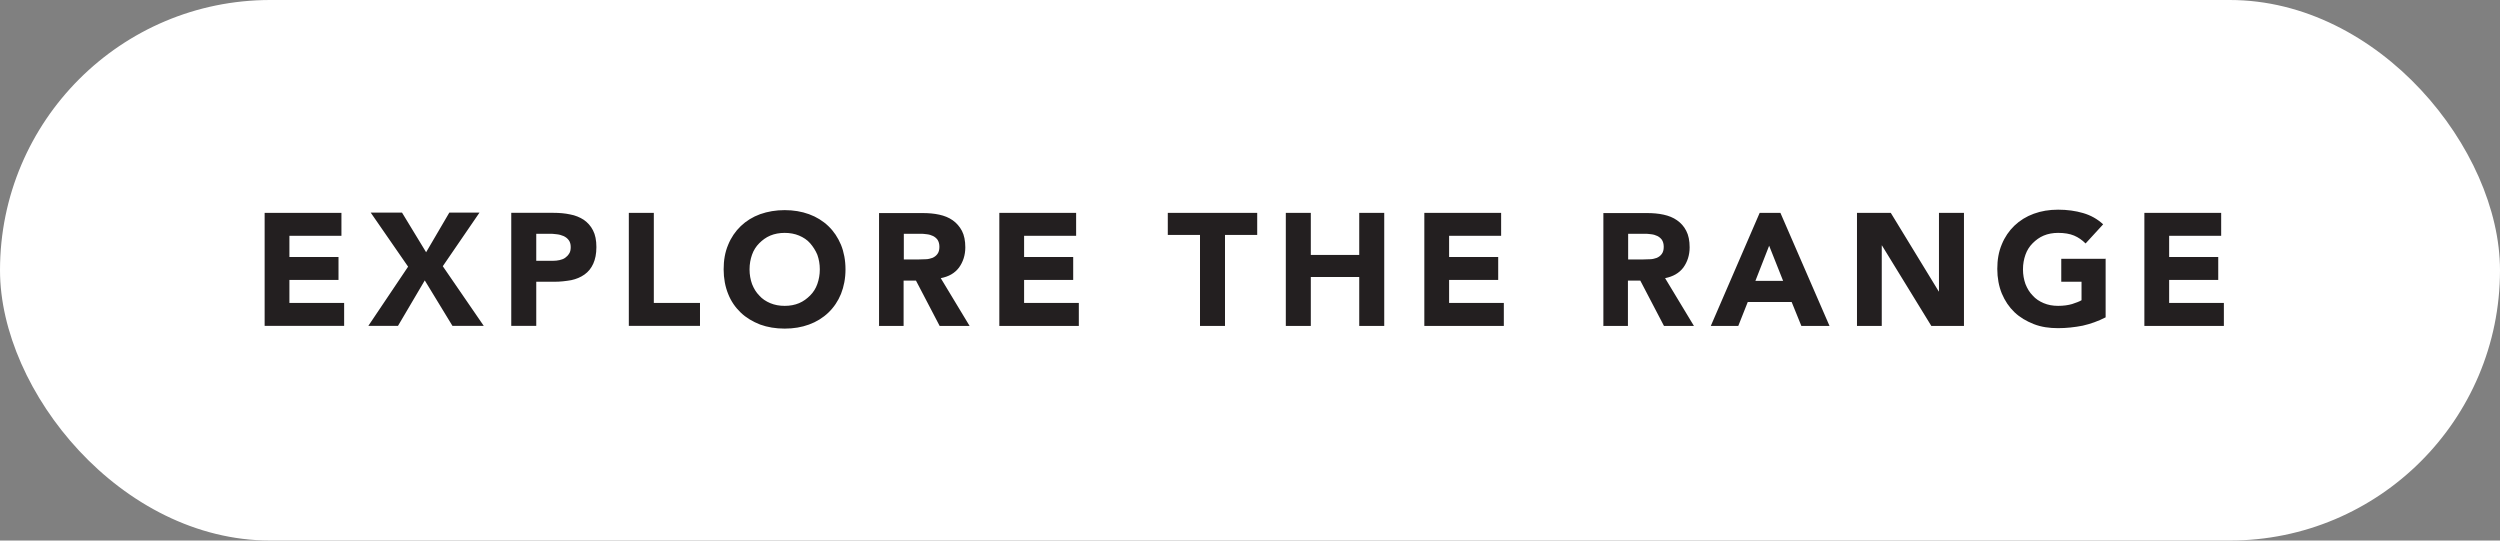
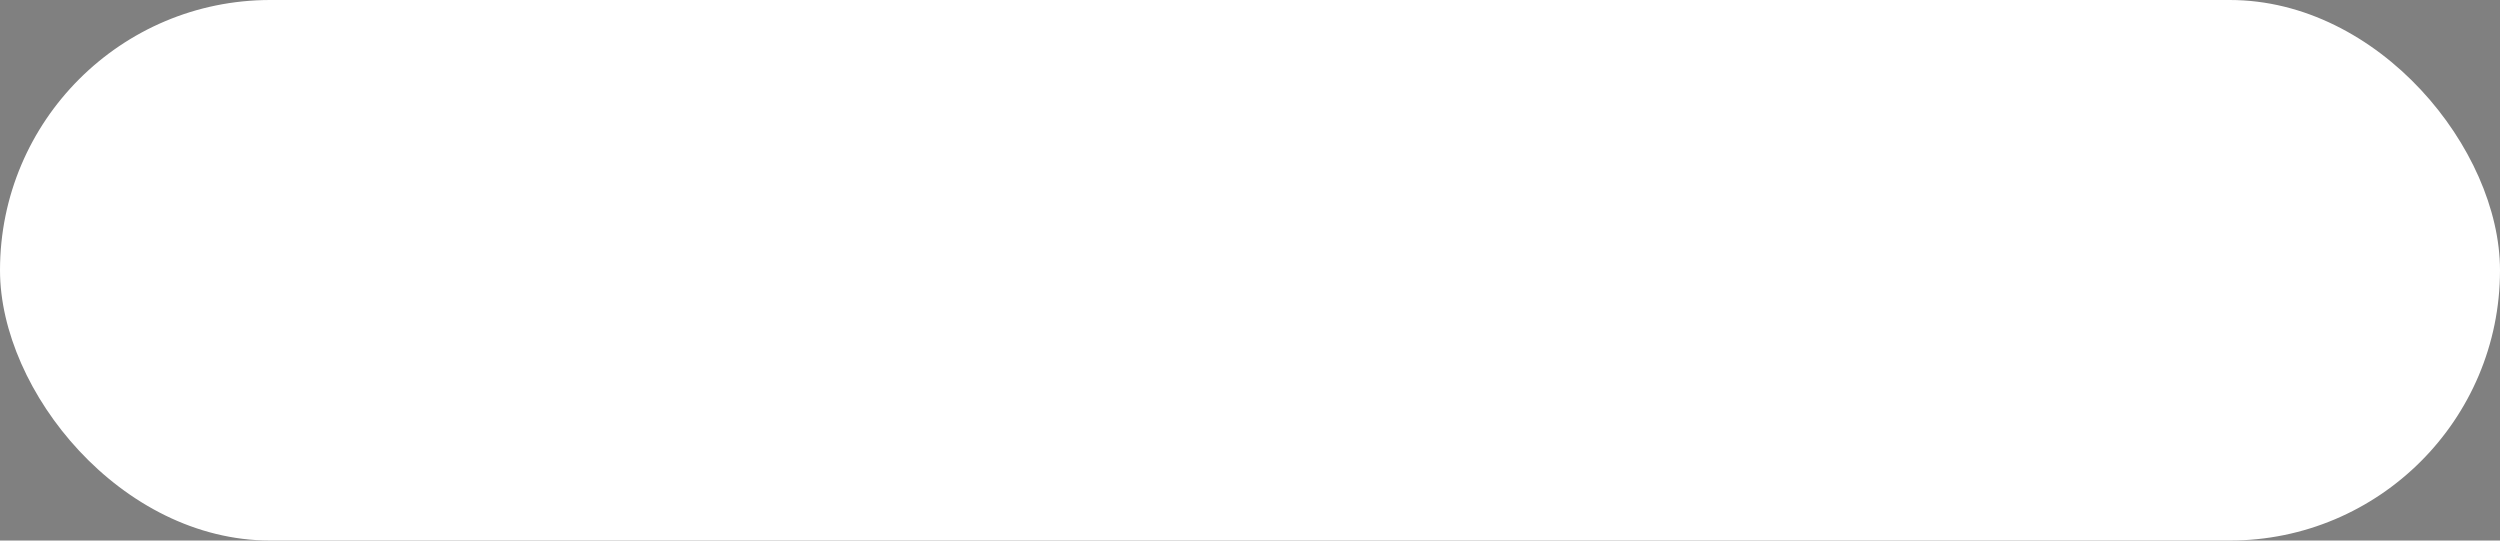
<svg xmlns="http://www.w3.org/2000/svg" id="Layer_2" viewBox="0 0 111 24" width="100%" height="100%" preserveAspectRatio="none">
  <rect x="0" y="0" width="111" height="24" fill="#808080" stroke="none" />
  <defs>
    <style> .cls-1 { fill: #fff; } .cls-2 { fill: #231f20; } </style>
  </defs>
  <g id="Layer_1-2">
    <g>
      <rect class="cls-1" x="0" y="0" width="111" height="24" rx="12" ry="12" />
-       <path class="cls-2" d="M95.2,14.47h3.54v-1.02h-2.43v-1.02h2.18v-1.02h-2.18v-.94h2.31v-1.02h-3.41v5.02Zm-1.72-2.98h-1.96v1.02h.9v.82c-.1,.06-.24,.11-.42,.17-.17,.05-.38,.08-.62,.08s-.45-.04-.64-.12c-.19-.08-.36-.19-.49-.34-.14-.14-.24-.31-.32-.51-.07-.2-.11-.41-.11-.65s.04-.45,.11-.65c.07-.2,.18-.37,.32-.51s.3-.26,.49-.34c.19-.08,.41-.12,.64-.12,.28,0,.52,.04,.71,.12,.19,.08,.36,.2,.51,.35l.78-.85c-.26-.24-.55-.4-.89-.5-.34-.1-.71-.15-1.11-.15s-.75,.06-1.08,.18c-.33,.12-.62,.3-.86,.53-.24,.23-.43,.51-.56,.83-.14,.33-.2,.69-.2,1.09s.07,.77,.2,1.09c.14,.33,.32,.6,.56,.83,.24,.23,.53,.4,.86,.53s.69,.18,1.08,.18c.37,0,.73-.04,1.09-.11,.35-.08,.69-.2,1.02-.37v-2.62Zm-11.04,2.98h1.11v-3.57h.01l2.19,3.57h1.45v-5.02h-1.11v3.49h-.01l-2.13-3.49h-1.5v5.02Zm-3.27-2h-1.23l.61-1.56,.62,1.56Zm-3.21,2h1.22l.42-1.06h1.95l.43,1.06h1.25l-2.18-5.02h-.92l-2.17,5.02Zm-3.68-4.09h.72c.1,0,.2,0,.31,.02,.1,.01,.2,.04,.28,.08s.15,.1,.2,.17c.05,.08,.08,.18,.08,.31,0,.14-.03,.24-.09,.32s-.13,.13-.22,.17c-.09,.03-.19,.06-.3,.06-.11,0-.22,.01-.32,.01h-.65v-1.14Zm-1.11,4.09h1.11v-2.01h.55l1.05,2.01h1.33l-1.28-2.12c.35-.07,.62-.22,.81-.47,.18-.25,.28-.55,.28-.9,0-.29-.05-.54-.15-.73-.1-.2-.24-.35-.41-.47-.17-.12-.37-.2-.6-.25-.23-.05-.47-.07-.73-.07h-1.94v5.02Zm-7.94,0h3.54v-1.02h-2.43v-1.02h2.18v-1.02h-2.18v-.94h2.31v-1.02h-3.41v5.02Zm-6.14,0h1.11v-2.17h2.15v2.17h1.11v-5.02h-1.11v1.87h-2.15v-1.87h-1.11v5.02Zm-3.81,0h1.11v-4.04h1.43v-.98h-3.97v.98h1.43v4.04Zm-8.92,0h3.54v-1.02h-2.43v-1.02h2.18v-1.02h-2.18v-.94h2.31v-1.02h-3.41v5.02Zm-4.24-4.09h.72c.1,0,.2,0,.31,.02,.1,.01,.2,.04,.28,.08,.08,.04,.15,.1,.2,.17,.05,.08,.08,.18,.08,.31,0,.14-.03,.24-.09,.32-.06,.08-.13,.13-.22,.17-.09,.03-.19,.06-.3,.06-.11,0-.22,.01-.32,.01h-.65v-1.14Zm-1.11,4.09h1.11v-2.01h.55l1.05,2.01h1.33l-1.28-2.12c.36-.07,.62-.22,.81-.47,.18-.25,.28-.55,.28-.9,0-.29-.05-.54-.15-.73s-.24-.35-.41-.47c-.17-.12-.37-.2-.6-.25-.23-.05-.47-.07-.73-.07h-1.94v5.02Zm-5.62-3.16c.07-.2,.18-.37,.32-.51s.3-.26,.49-.34c.19-.08,.41-.12,.64-.12s.45,.04,.64,.12c.19,.08,.36,.19,.49,.34s.24,.32,.32,.51c.07,.2,.11,.41,.11,.65s-.04,.45-.11,.65c-.07,.2-.18,.37-.32,.51-.14,.14-.3,.26-.49,.34-.19,.08-.4,.12-.64,.12s-.45-.04-.64-.12c-.19-.08-.36-.19-.49-.34-.14-.14-.24-.31-.32-.51-.07-.2-.11-.41-.11-.65s.04-.45,.11-.65m-1.06,1.74c.13,.33,.32,.6,.56,.83,.24,.23,.53,.4,.86,.53,.33,.12,.69,.18,1.09,.18s.75-.06,1.08-.18c.33-.12,.62-.3,.86-.53,.24-.23,.43-.51,.56-.83,.13-.33,.2-.69,.2-1.09s-.07-.77-.2-1.09c-.14-.33-.32-.6-.56-.83-.24-.23-.53-.41-.86-.53-.33-.12-.69-.18-1.08-.18s-.75,.06-1.09,.18c-.33,.12-.62,.3-.86,.53-.24,.23-.43,.51-.56,.83-.14,.33-.2,.69-.2,1.09s.07,.77,.2,1.09m-4.41,1.42h3.16v-1.02h-2.05v-4h-1.11v5.02Zm-4.11-4.09h.57c.1,0,.21,0,.33,.02,.11,.01,.22,.04,.31,.08,.09,.04,.17,.1,.23,.18s.09,.18,.09,.31c0,.12-.02,.22-.07,.29-.05,.08-.11,.14-.18,.19s-.16,.08-.25,.1c-.09,.02-.19,.03-.29,.03h-.74v-1.19Zm-1.11,4.09h1.11v-1.96h.81c.26,0,.51-.03,.74-.07,.23-.05,.42-.13,.59-.25,.17-.12,.3-.28,.39-.48,.09-.2,.14-.44,.14-.74s-.05-.55-.15-.74c-.1-.2-.24-.35-.41-.47-.17-.11-.38-.2-.61-.24-.23-.05-.48-.07-.74-.07h-1.87v5.02Zm-6.34,0h1.31l1.19-2.02,1.23,2.02h1.39l-1.82-2.65,1.63-2.38h-1.34l-1.03,1.76-1.07-1.76h-1.39l1.66,2.4-1.76,2.62Zm-4.62,0h3.54v-1.02h-2.43v-1.02h2.18v-1.02h-2.18v-.94h2.31v-1.02h-3.41v5.02Z" />
    </g>
  </g>
</svg>